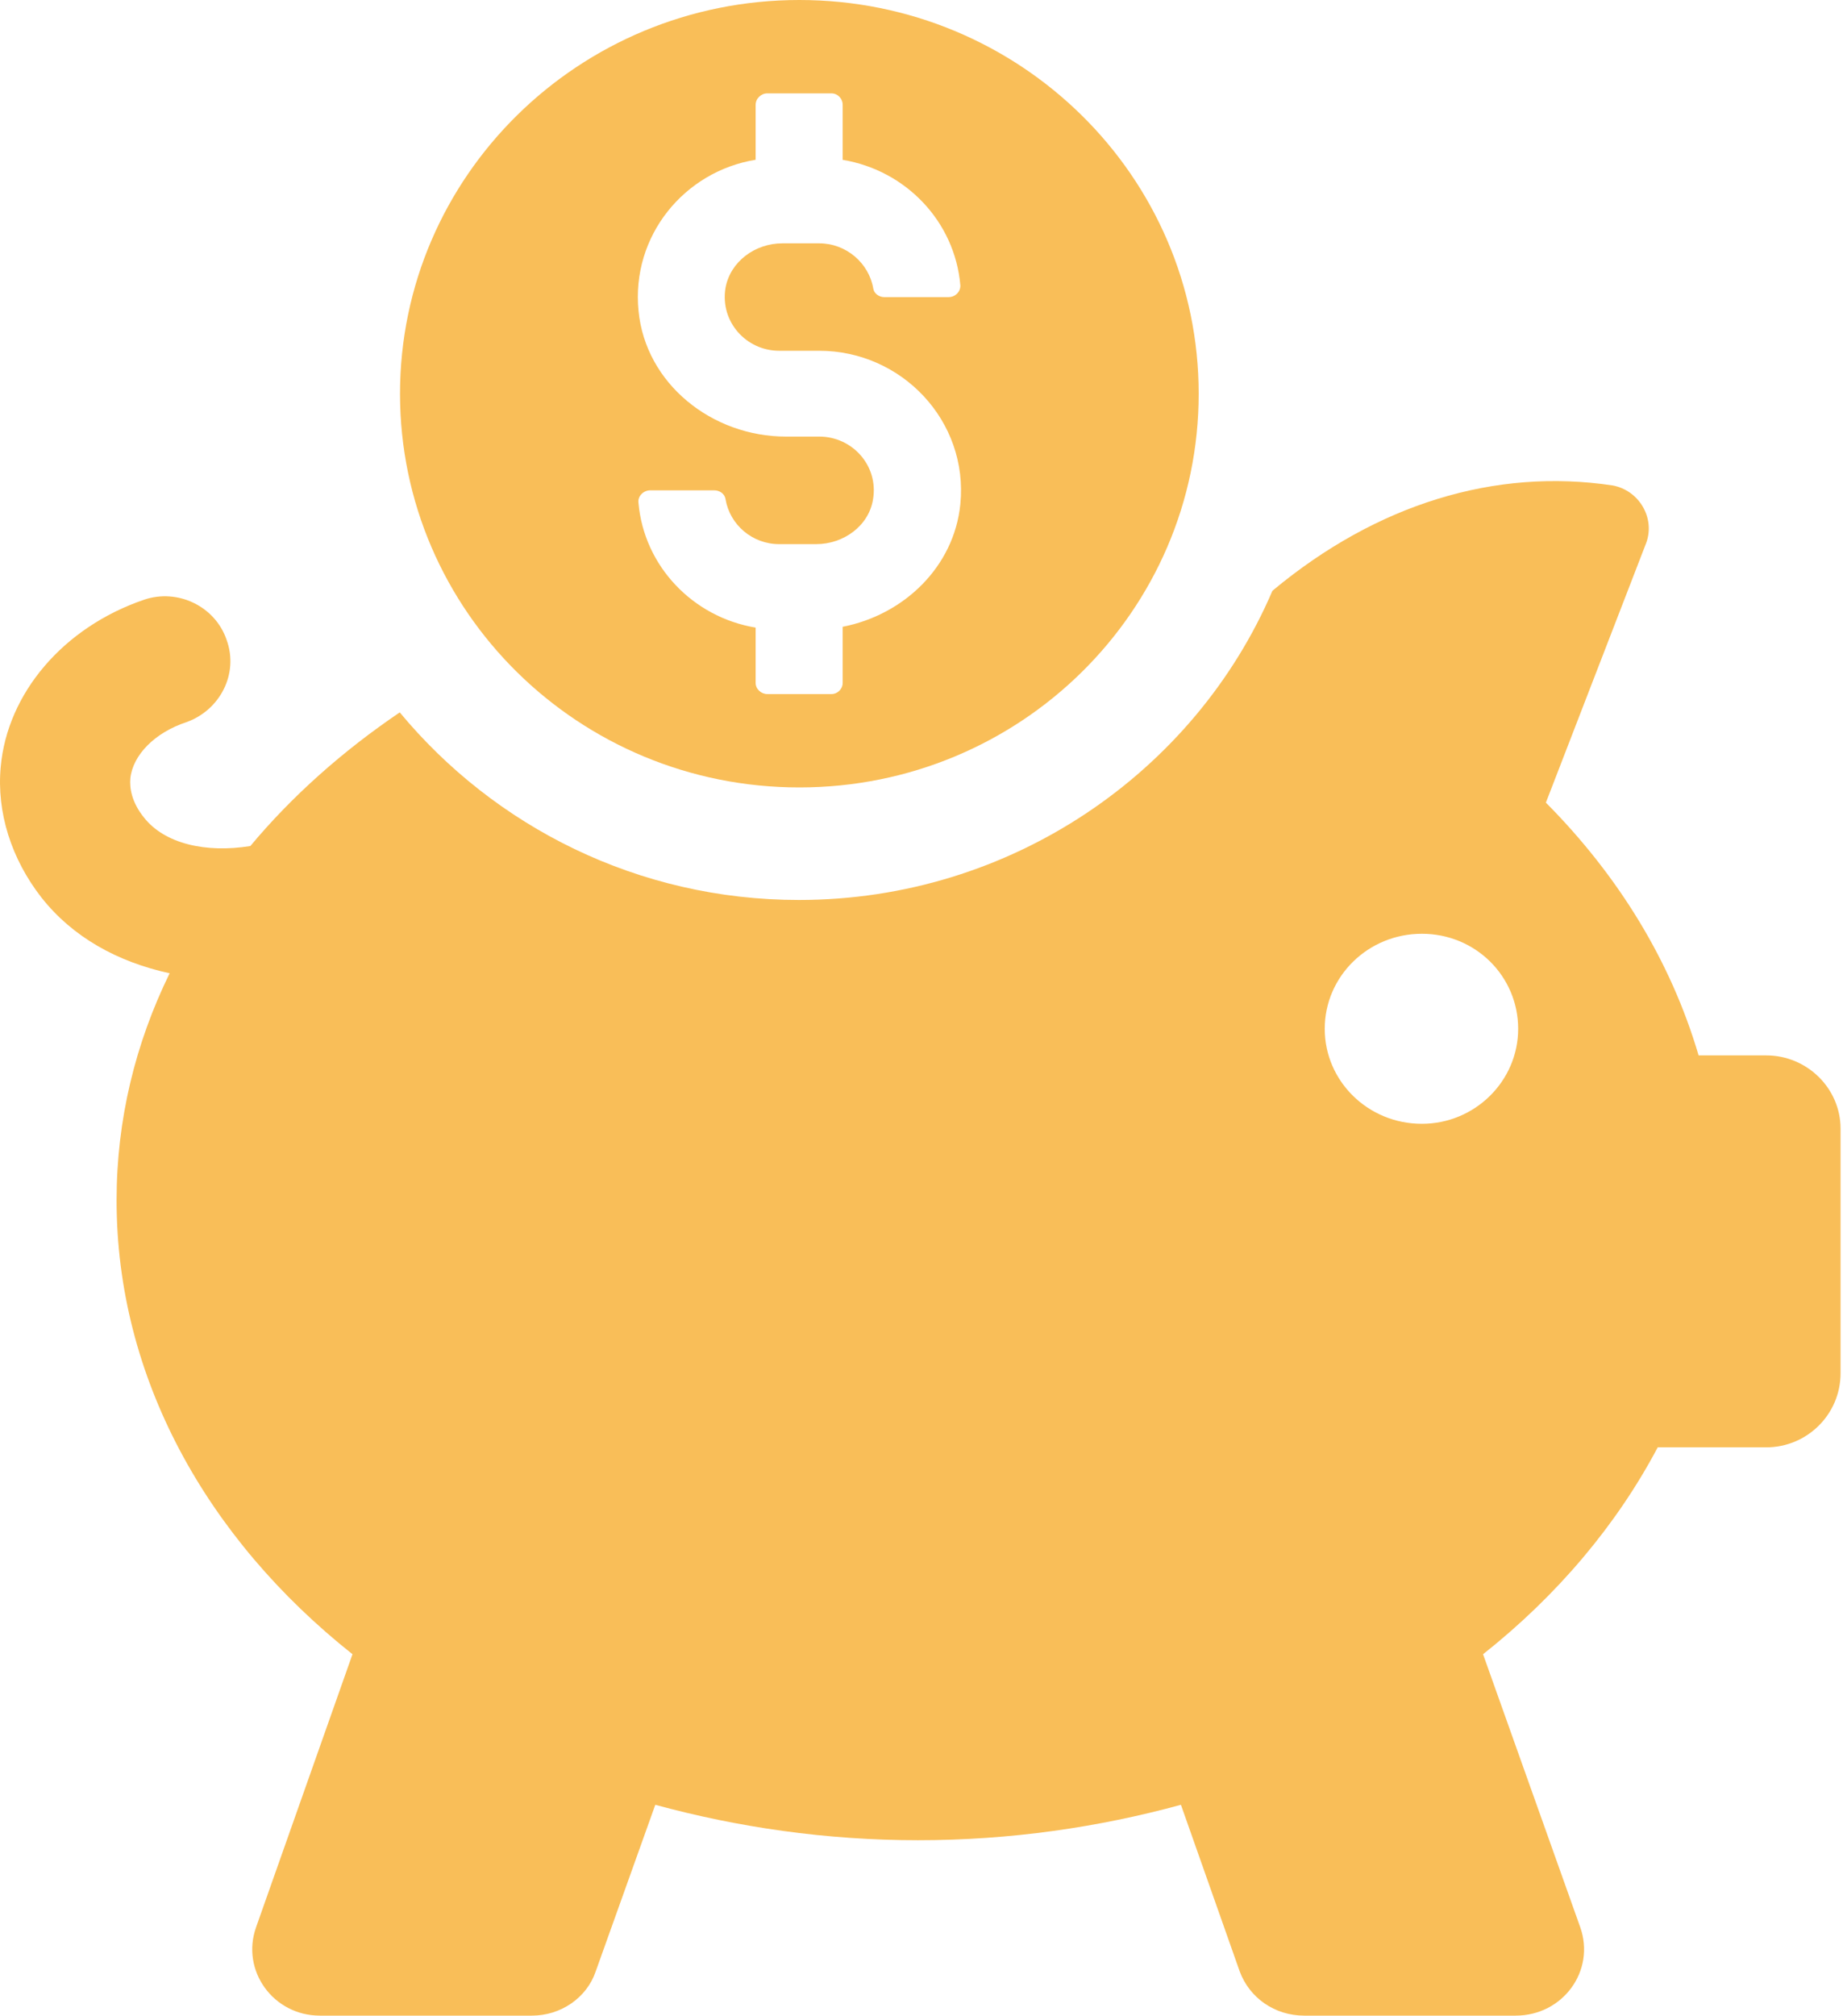
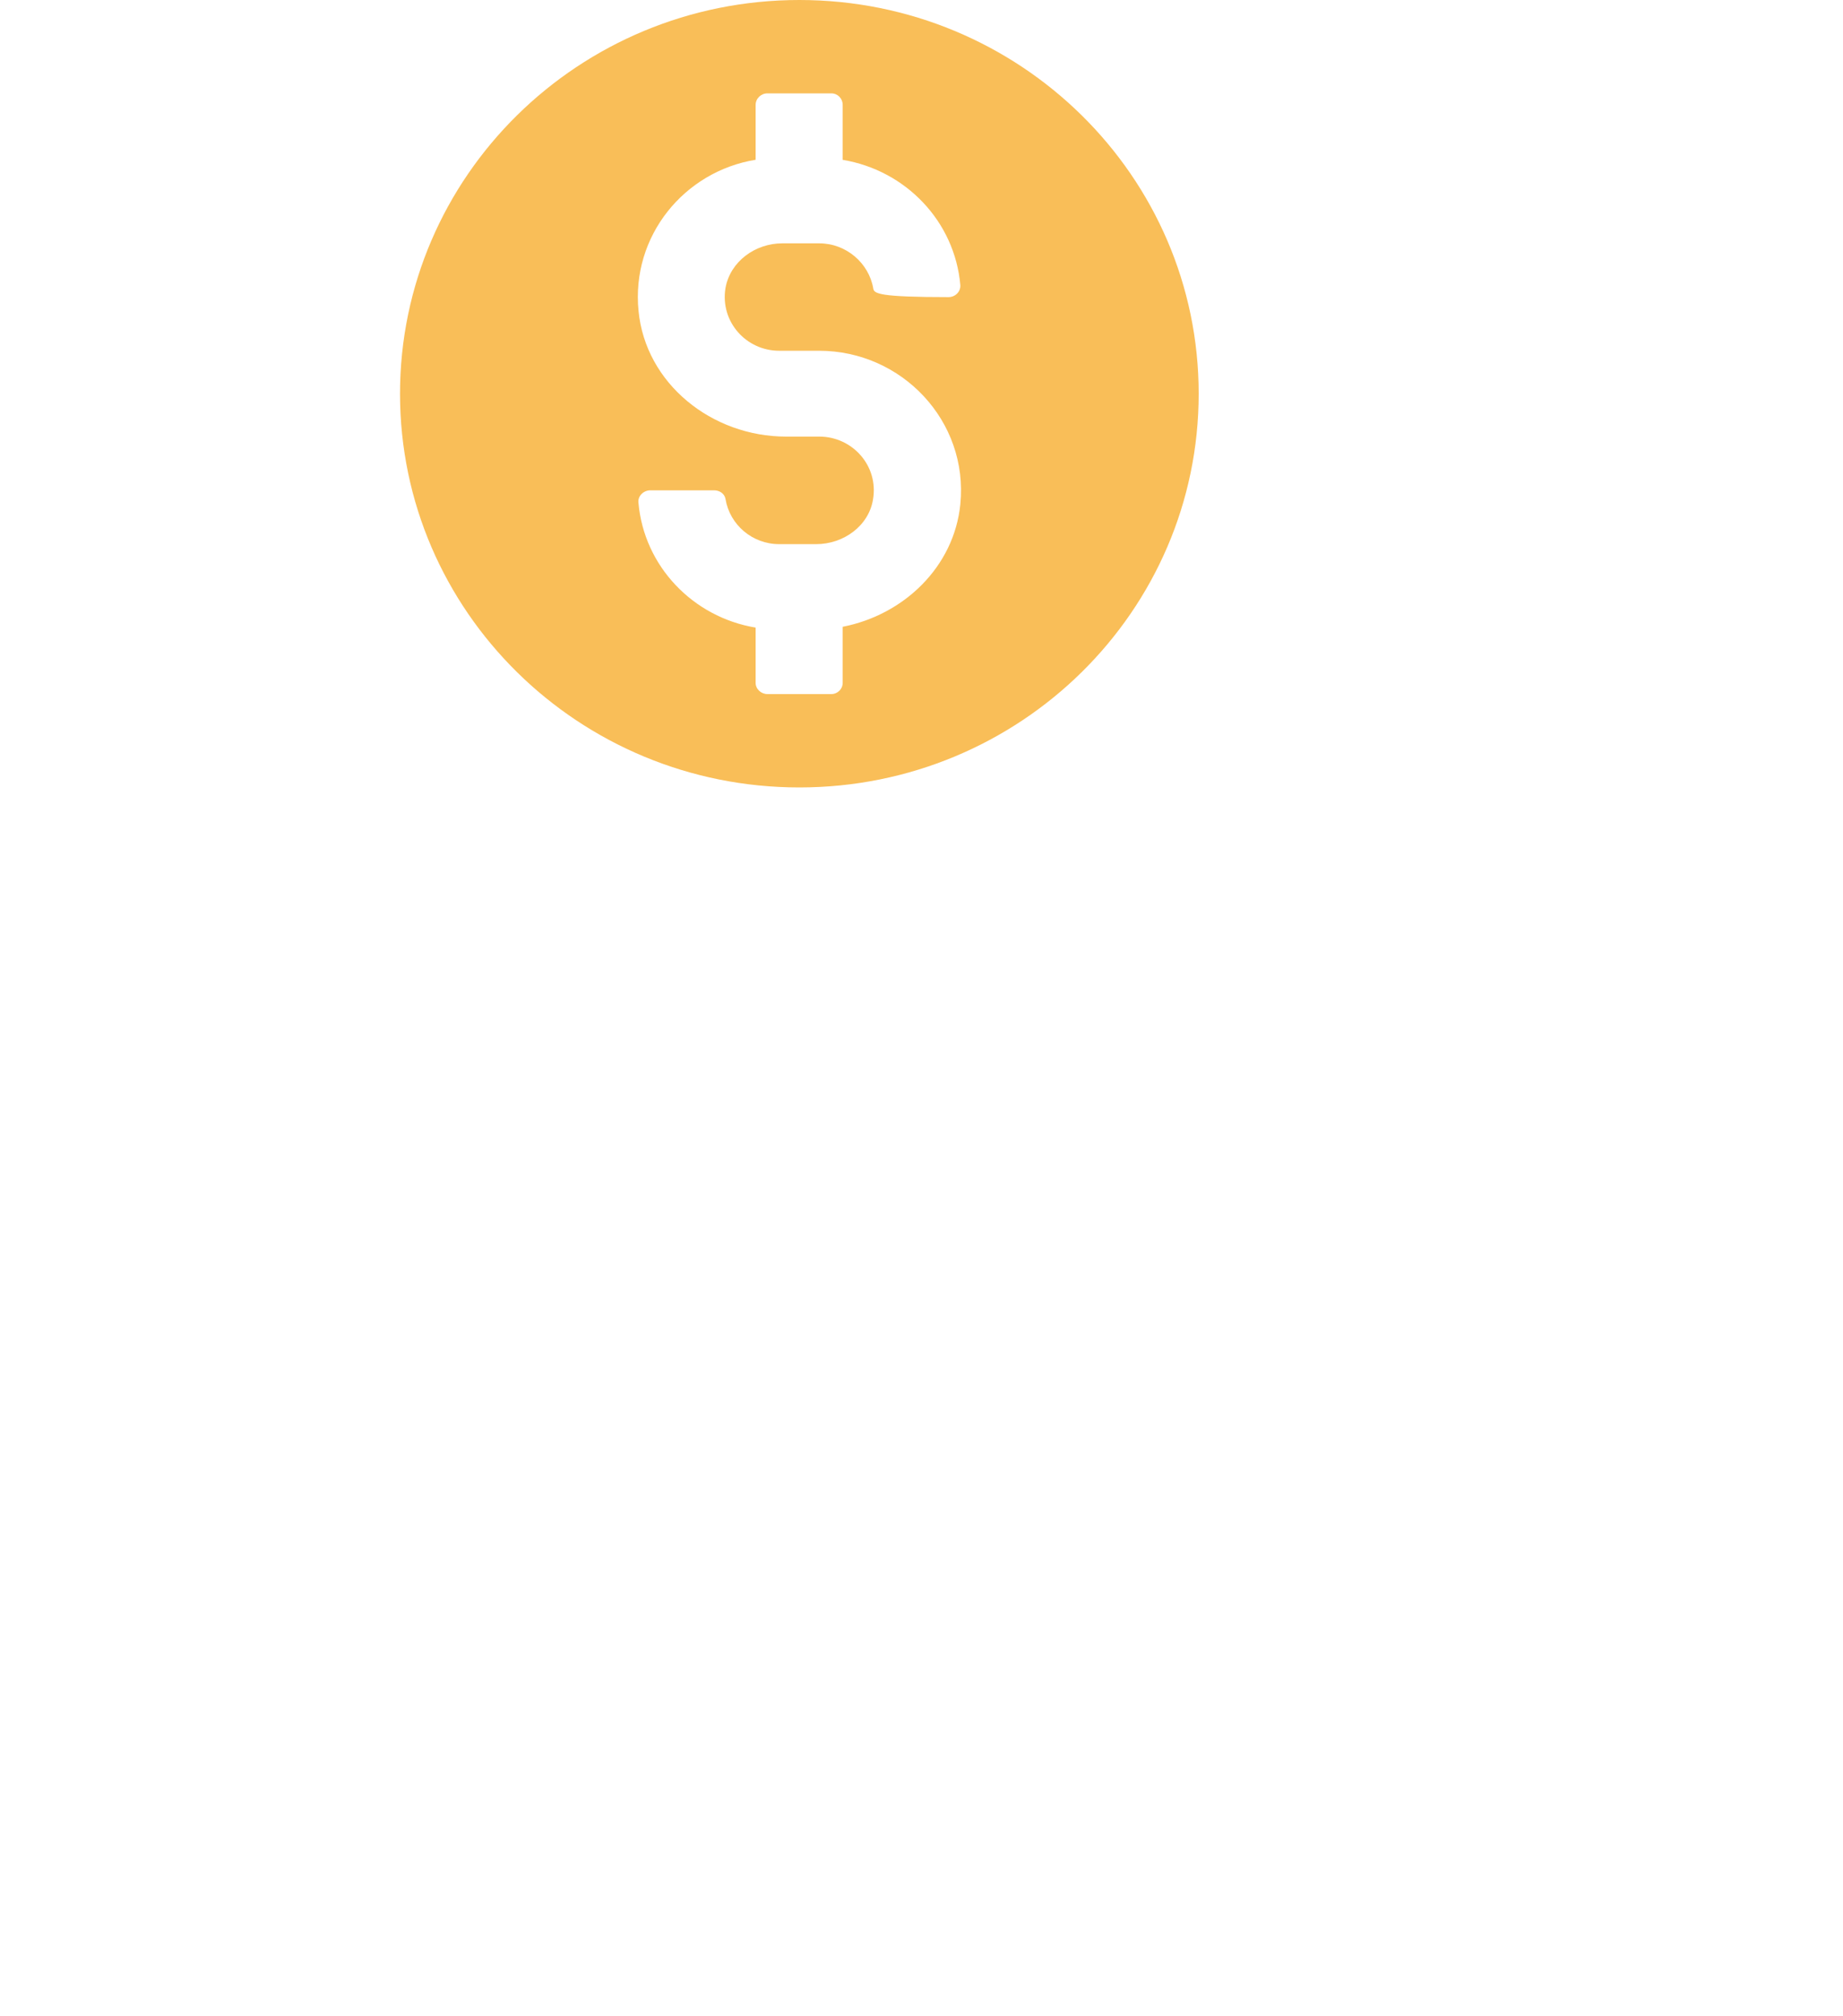
<svg xmlns="http://www.w3.org/2000/svg" width="43" height="47" viewBox="0 0 43 47" fill="none">
-   <path d="M41.211 24.609H39.631C38.984 22.413 37.764 20.424 36.068 18.715L38.411 12.653C38.62 12.072 38.239 11.434 37.629 11.32C34.886 10.906 32.125 11.752 29.706 13.76L29.686 13.779C27.876 18.002 23.591 20.985 18.64 20.985C14.888 20.985 11.537 19.276 9.327 16.611C7.994 17.513 6.813 18.563 5.841 19.727C4.793 19.896 3.841 19.669 3.365 19.07C3.06 18.696 3.023 18.357 3.041 18.151C3.098 17.605 3.612 17.08 4.355 16.837C5.135 16.555 5.573 15.71 5.288 14.922C5.02 14.133 4.144 13.719 3.364 13.983C1.482 14.623 0.168 16.162 0.016 17.889C-0.08 18.941 0.264 20.029 0.968 20.929C1.692 21.848 2.74 22.43 3.958 22.694C3.158 24.328 2.72 26.11 2.72 27.987C2.72 32.116 4.816 35.869 8.224 38.572L5.976 44.934C5.614 45.948 6.377 46.999 7.462 46.999H12.413C13.079 46.999 13.69 46.587 13.899 45.967L15.289 42.083C17.213 42.607 19.27 42.909 21.421 42.909C23.572 42.909 25.631 42.608 27.553 42.083L28.924 45.967C29.153 46.587 29.743 46.999 30.429 46.999H35.363C36.467 46.999 37.23 45.948 36.868 44.934L34.602 38.572C36.334 37.202 37.725 35.549 38.677 33.748H41.209C42.161 33.748 42.943 32.979 42.943 32.021V26.316C42.943 25.378 42.161 24.609 41.209 24.609H41.211ZM33.174 26.204C31.917 26.204 30.908 25.208 30.908 23.989C30.908 22.769 31.917 21.773 33.174 21.773C34.432 21.773 35.421 22.769 35.421 23.989C35.421 25.208 34.412 26.204 33.174 26.204Z" fill="#F9BE58" />
-   <path d="M18.65 18.361C23.796 18.361 27.967 14.251 27.967 9.181C27.967 4.11 23.794 0 18.65 0C13.505 0 9.333 4.112 9.333 9.181C9.333 14.25 13.504 18.361 18.65 18.361ZM17.63 3.727V2.448C17.63 2.294 17.758 2.177 17.905 2.177H19.396C19.542 2.177 19.661 2.294 19.661 2.448V3.727C21.134 3.972 22.276 5.162 22.406 6.649C22.415 6.802 22.287 6.928 22.131 6.928H20.631C20.512 6.928 20.393 6.846 20.375 6.729C20.274 6.135 19.744 5.674 19.113 5.674H18.253C17.621 5.674 17.036 6.097 16.926 6.719C16.799 7.503 17.41 8.179 18.18 8.179H19.113C21.042 8.179 22.599 9.82 22.406 11.758C22.259 13.219 21.088 14.337 19.661 14.615V15.922C19.661 16.067 19.542 16.184 19.396 16.184H17.905C17.758 16.184 17.63 16.067 17.63 15.922V14.634C16.167 14.391 15.024 13.201 14.896 11.721C14.876 11.568 15.015 11.433 15.171 11.433H16.662C16.791 11.433 16.909 11.513 16.928 11.641C17.029 12.235 17.55 12.688 18.182 12.688H19.042C19.682 12.688 20.267 12.263 20.368 11.65C20.505 10.865 19.891 10.18 19.114 10.18H18.338C16.609 10.18 15.062 8.945 14.898 7.25C14.724 5.501 15.967 3.994 17.632 3.725L17.63 3.727Z" fill="#F9BE58" />
+   <path d="M18.65 18.361C23.796 18.361 27.967 14.251 27.967 9.181C27.967 4.11 23.794 0 18.65 0C13.505 0 9.333 4.112 9.333 9.181C9.333 14.25 13.504 18.361 18.65 18.361ZM17.63 3.727V2.448C17.63 2.294 17.758 2.177 17.905 2.177H19.396C19.542 2.177 19.661 2.294 19.661 2.448V3.727C21.134 3.972 22.276 5.162 22.406 6.649C22.415 6.802 22.287 6.928 22.131 6.928C20.512 6.928 20.393 6.846 20.375 6.729C20.274 6.135 19.744 5.674 19.113 5.674H18.253C17.621 5.674 17.036 6.097 16.926 6.719C16.799 7.503 17.41 8.179 18.18 8.179H19.113C21.042 8.179 22.599 9.82 22.406 11.758C22.259 13.219 21.088 14.337 19.661 14.615V15.922C19.661 16.067 19.542 16.184 19.396 16.184H17.905C17.758 16.184 17.63 16.067 17.63 15.922V14.634C16.167 14.391 15.024 13.201 14.896 11.721C14.876 11.568 15.015 11.433 15.171 11.433H16.662C16.791 11.433 16.909 11.513 16.928 11.641C17.029 12.235 17.55 12.688 18.182 12.688H19.042C19.682 12.688 20.267 12.263 20.368 11.65C20.505 10.865 19.891 10.18 19.114 10.18H18.338C16.609 10.18 15.062 8.945 14.898 7.25C14.724 5.501 15.967 3.994 17.632 3.725L17.63 3.727Z" fill="#F9BE58" />
</svg>